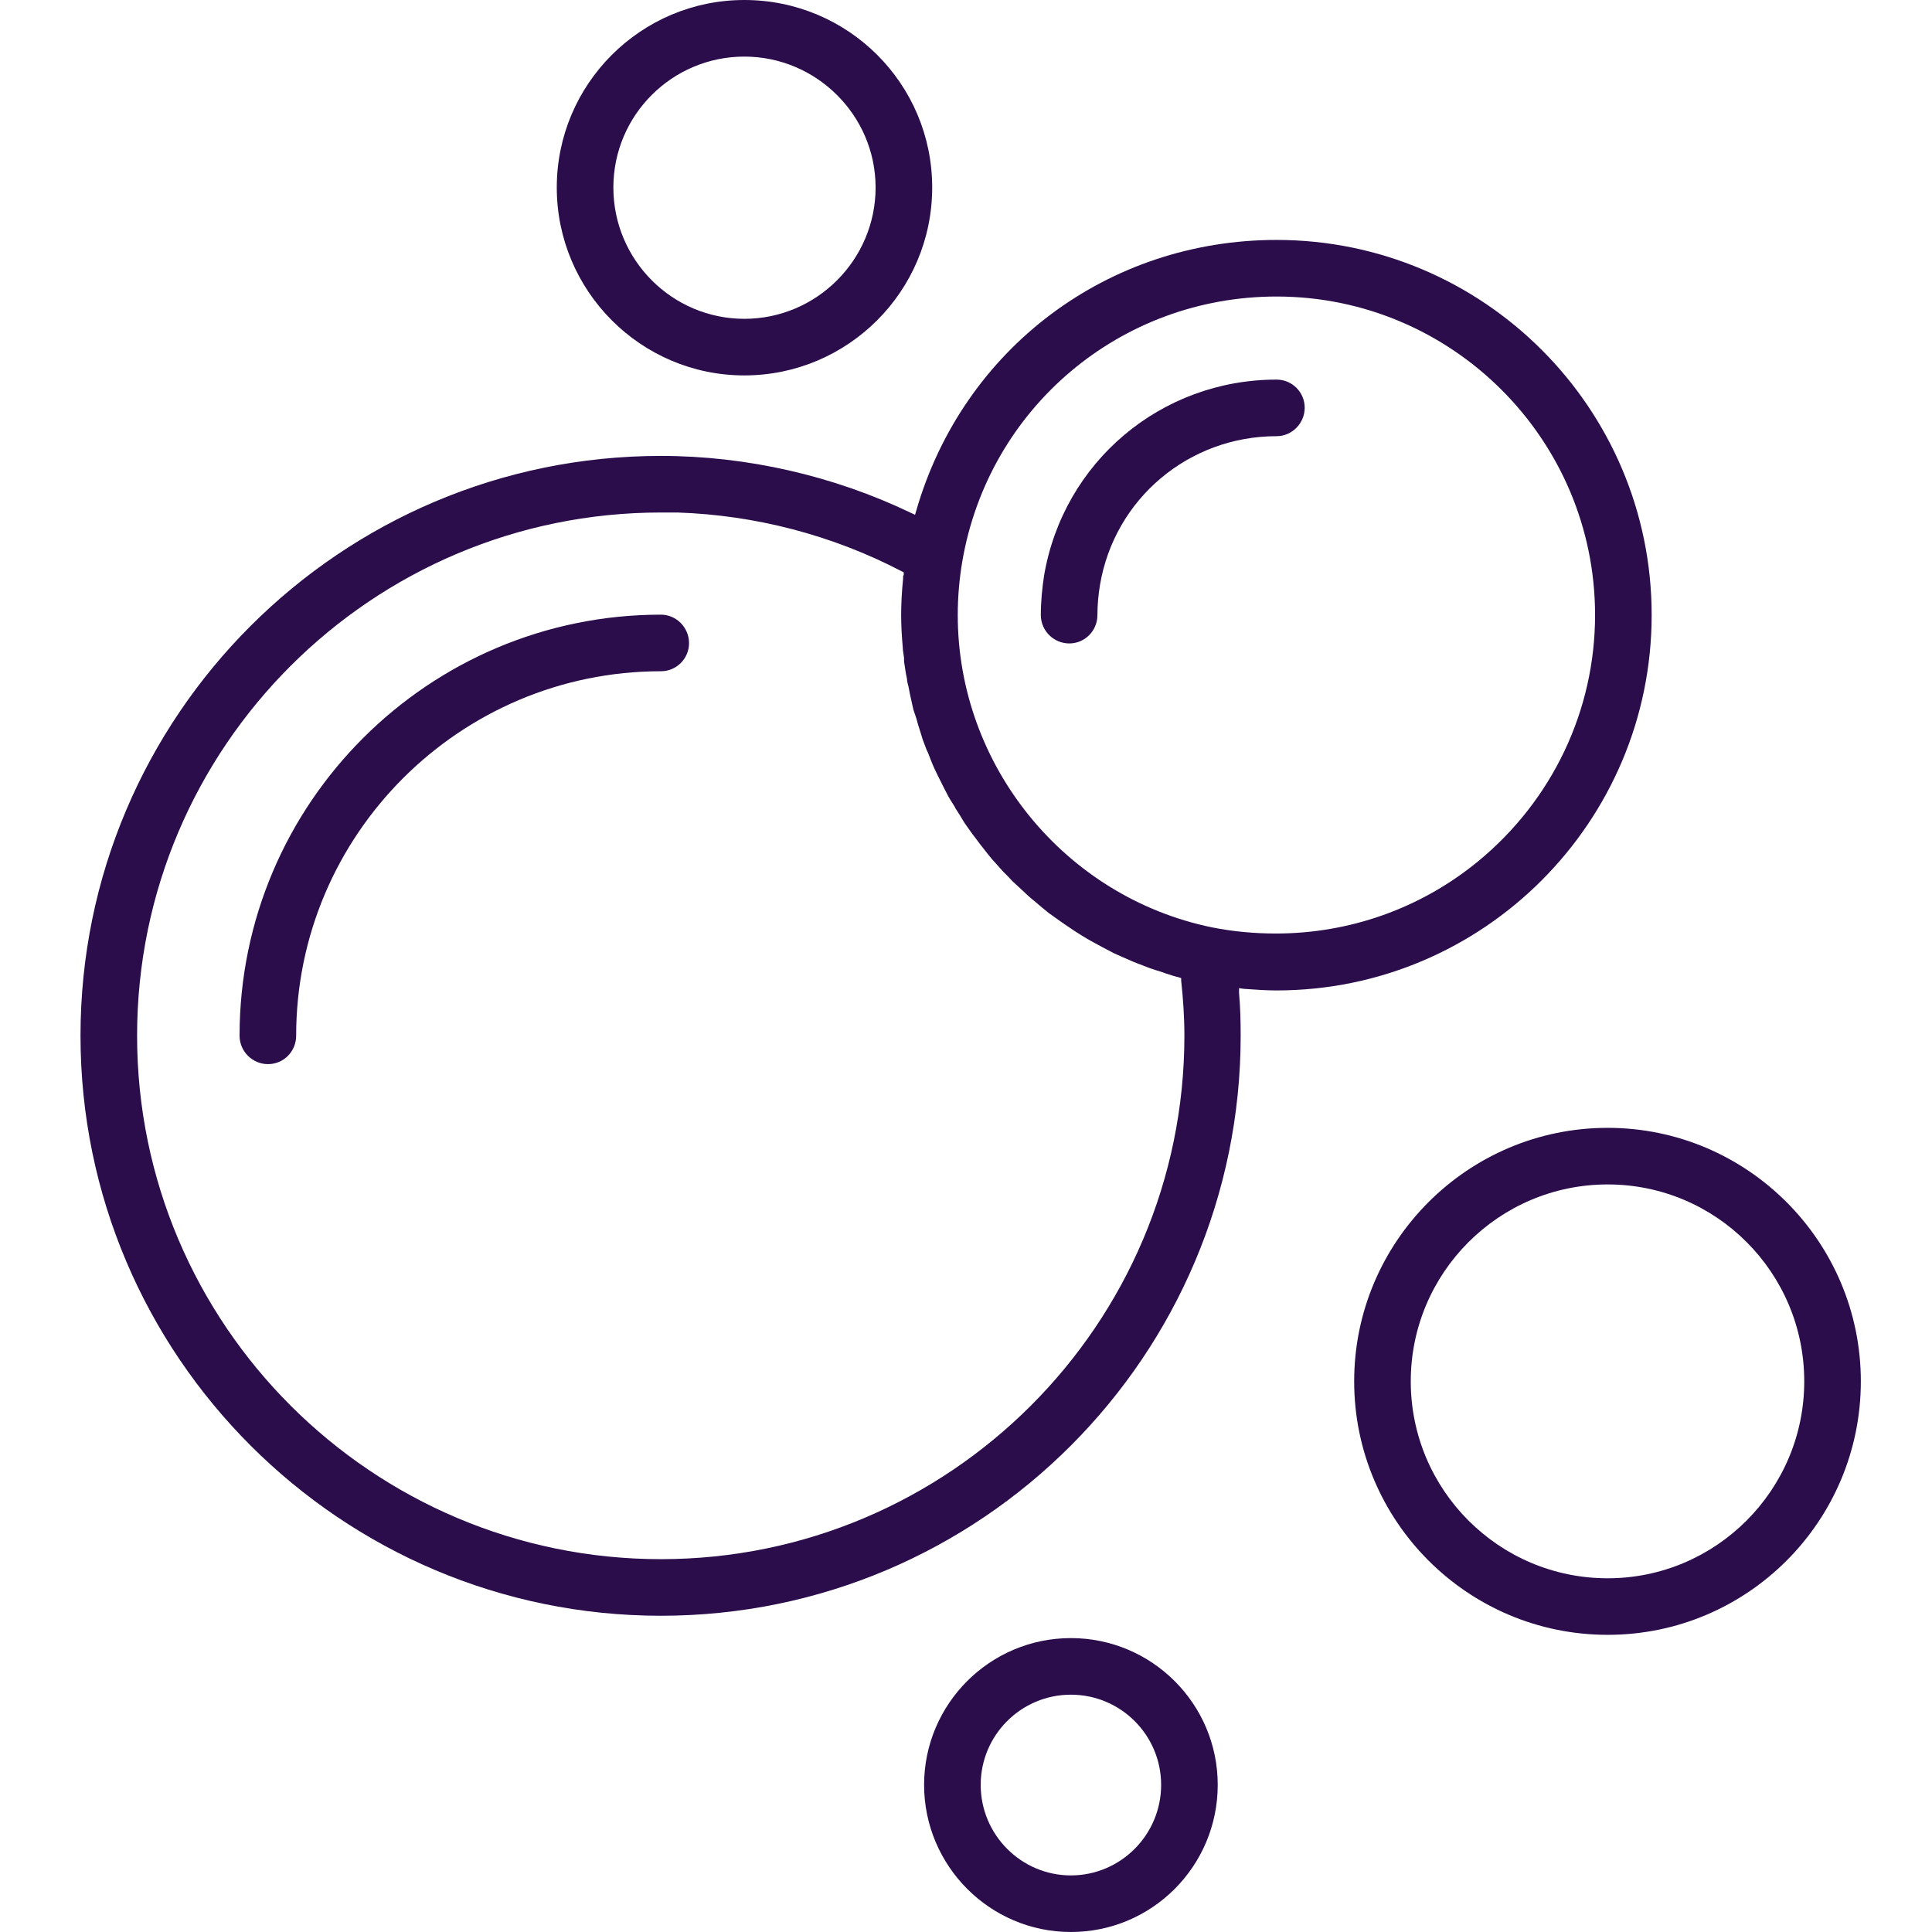
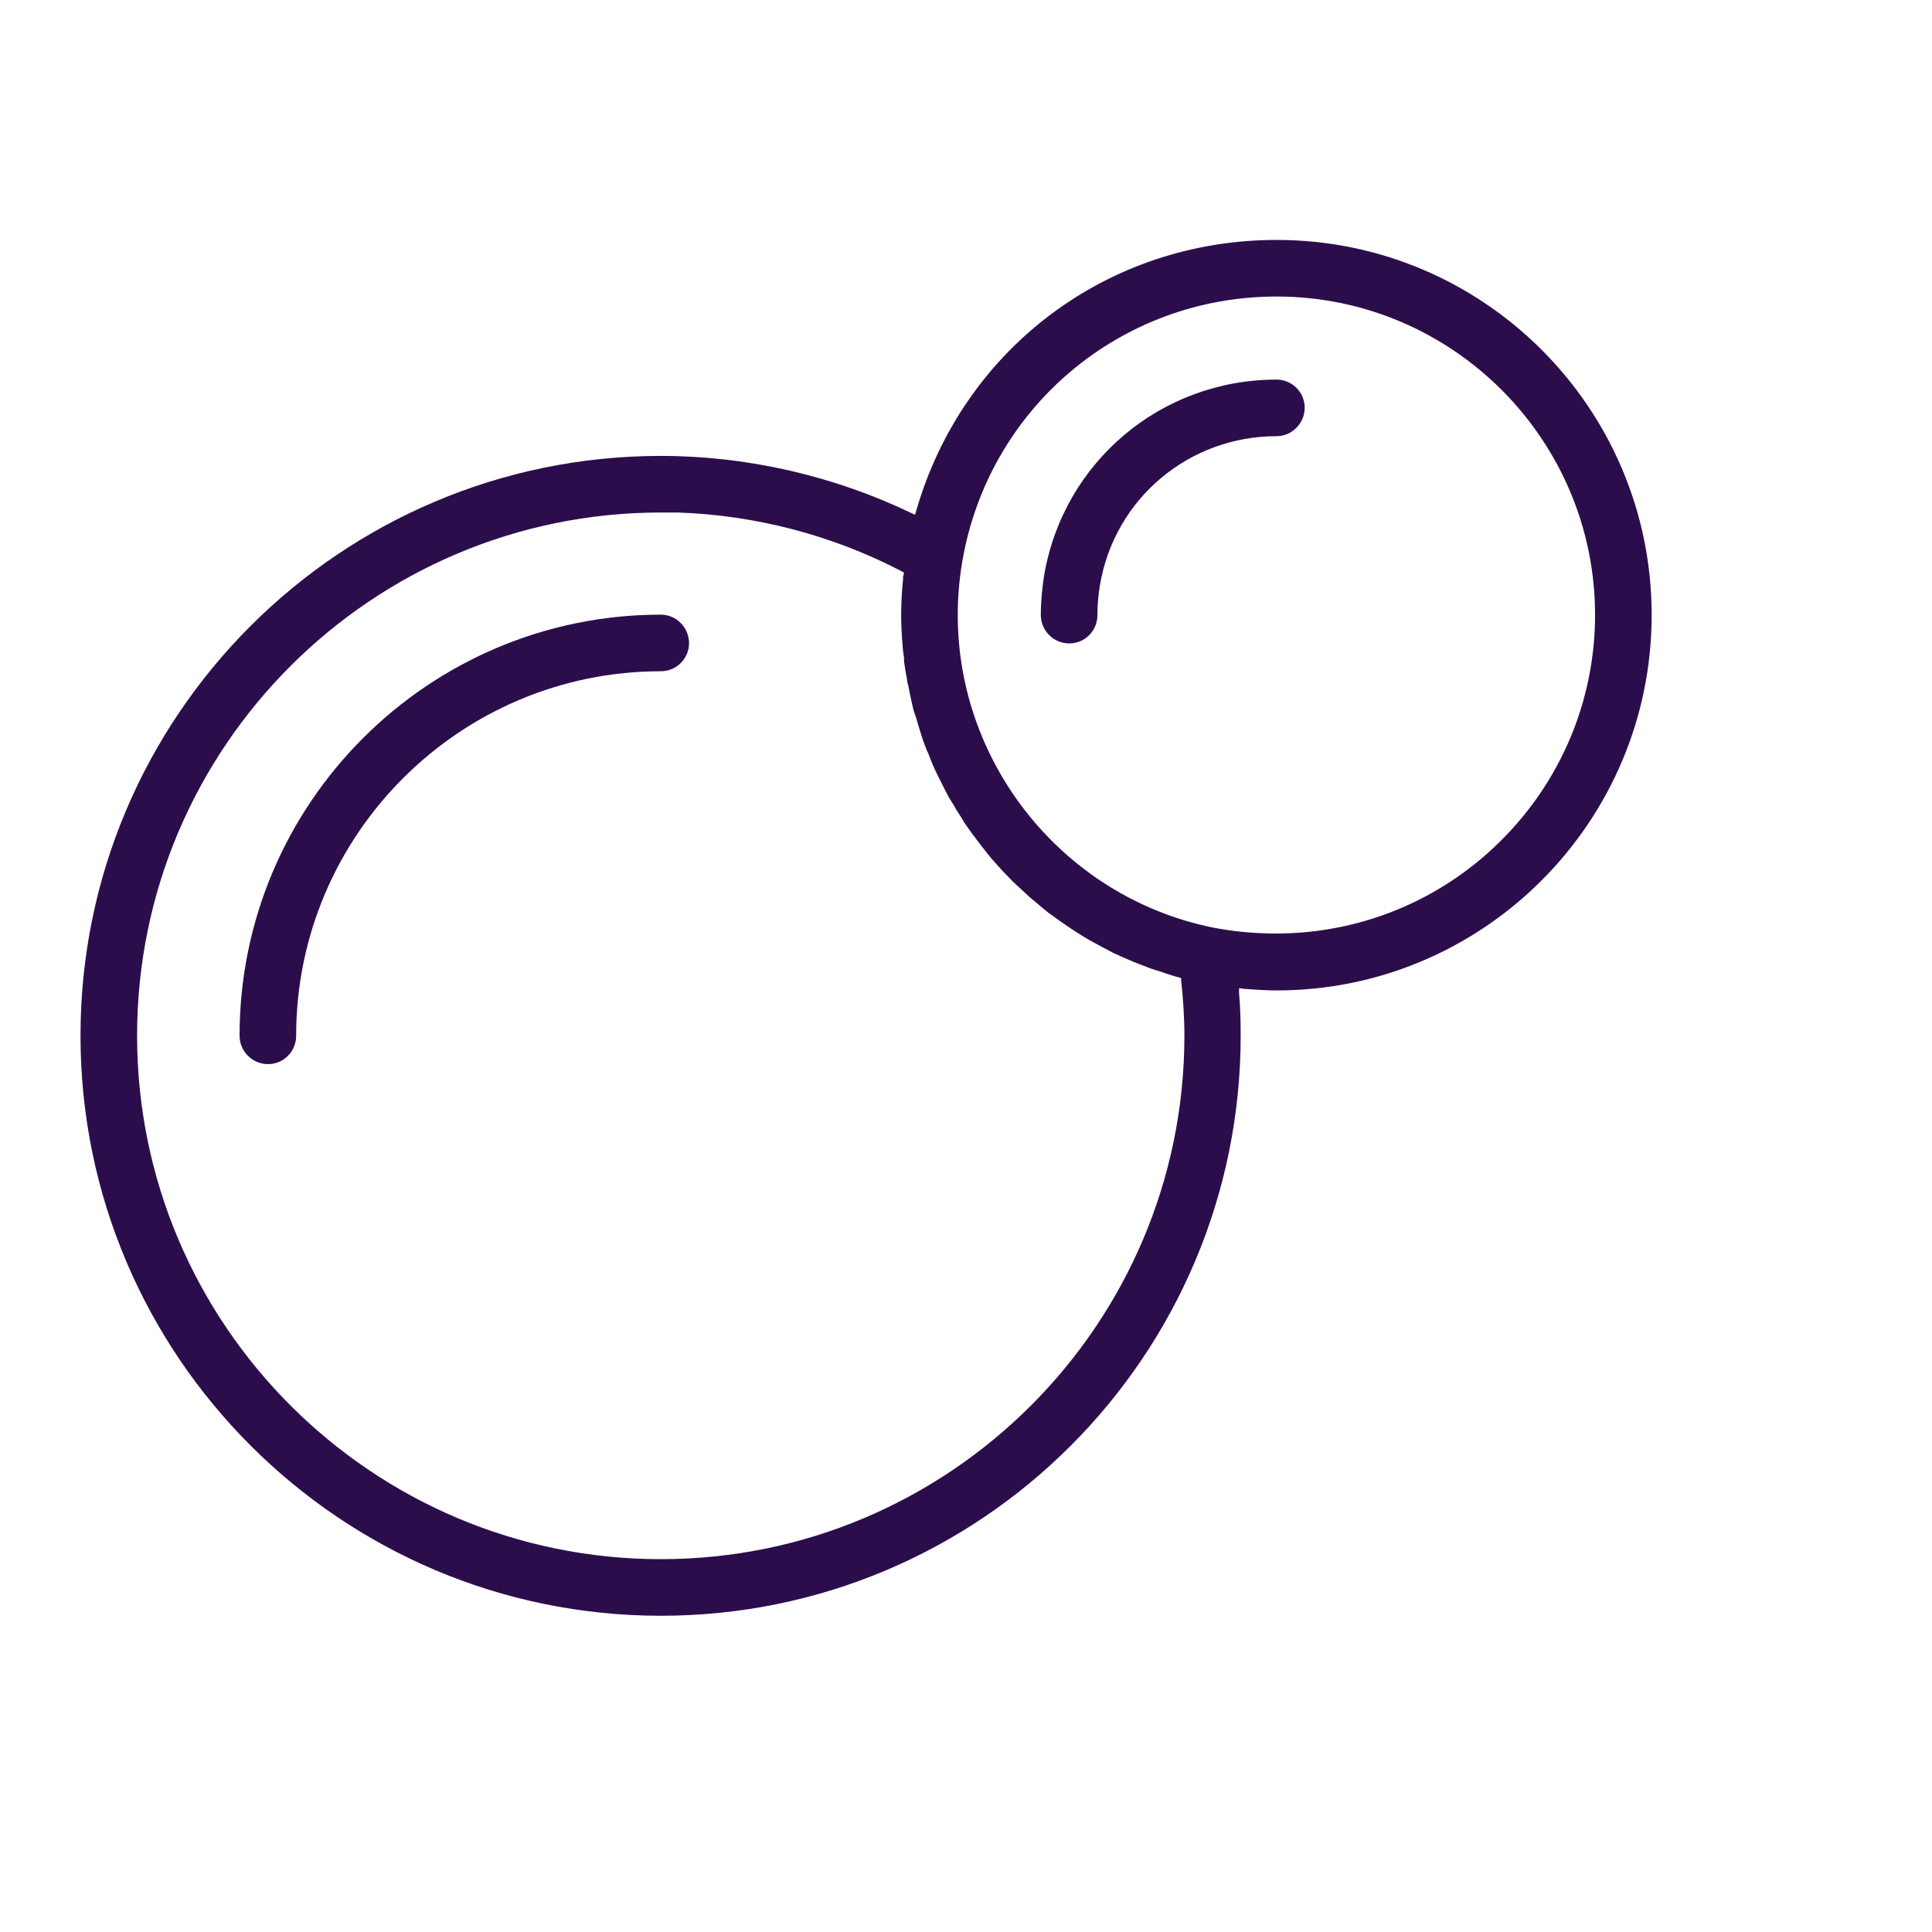
<svg xmlns="http://www.w3.org/2000/svg" width="48" height="48" viewBox="0 0 48 48" fill="none">
  <g clip-path="url(#clip0_14322_44501)">
    <path d="M31.716 5.961C27.522 5.961 23.931 8.66 22.767 12.677L22.734 12.789L22.63 12.741C20.702 11.817 18.549 11.327 16.42 11.327C8.467 11.327 2 17.786 2 25.731C2 33.676 8.467 40.143 16.42 40.143C24.373 40.143 30.824 33.676 30.824 25.731C30.824 25.386 30.816 25.024 30.784 24.671V24.55L30.896 24.567C31.218 24.591 31.475 24.607 31.716 24.607C36.857 24.607 41.035 20.421 41.035 15.28C41.035 10.138 36.857 5.961 31.716 5.961ZM16.42 38.737C9.246 38.737 3.406 32.905 3.406 25.731C3.406 18.557 9.246 12.733 16.42 12.733H16.846H16.83C18.766 12.797 20.678 13.296 22.389 14.187L22.453 14.219V14.284C22.453 14.284 22.437 14.308 22.437 14.324V14.38C22.405 14.701 22.389 14.999 22.389 15.28C22.389 15.545 22.405 15.818 22.429 16.083C22.429 16.139 22.437 16.188 22.445 16.236C22.453 16.276 22.453 16.308 22.461 16.348V16.437C22.485 16.581 22.501 16.726 22.534 16.87C22.534 16.935 22.558 16.999 22.574 17.071L22.606 17.24C22.638 17.377 22.662 17.505 22.694 17.634C22.718 17.706 22.742 17.778 22.767 17.851L22.807 17.995C22.847 18.124 22.887 18.252 22.927 18.381C22.959 18.469 22.991 18.549 23.024 18.638L23.056 18.702C23.112 18.847 23.16 18.975 23.216 19.096C23.257 19.176 23.289 19.256 23.329 19.329L23.369 19.409C23.433 19.538 23.498 19.666 23.562 19.787C23.61 19.875 23.666 19.955 23.715 20.036L23.739 20.084C23.819 20.204 23.891 20.325 23.963 20.445C24.028 20.534 24.092 20.63 24.156 20.718C24.253 20.839 24.333 20.959 24.421 21.064C24.494 21.16 24.566 21.249 24.638 21.337C24.735 21.441 24.823 21.546 24.919 21.65C25 21.731 25.08 21.811 25.16 21.899L25.474 22.189C25.554 22.269 25.642 22.341 25.731 22.413C25.843 22.51 25.948 22.598 26.06 22.687C26.157 22.751 26.245 22.823 26.341 22.887C26.454 22.968 26.574 23.048 26.695 23.128C26.791 23.193 26.888 23.249 26.992 23.313C27.113 23.386 27.241 23.45 27.37 23.522C27.474 23.578 27.57 23.627 27.675 23.683C27.803 23.739 27.94 23.803 28.077 23.86C28.181 23.908 28.294 23.948 28.398 23.988C28.535 24.044 28.671 24.093 28.816 24.133C28.928 24.173 29.041 24.213 29.153 24.245L29.209 24.261C29.209 24.261 29.258 24.277 29.274 24.277L29.346 24.301V24.366C29.394 24.808 29.426 25.265 29.426 25.731C29.426 32.905 23.586 38.737 16.42 38.737ZM36.721 21.401C35.291 22.574 33.523 23.193 31.7 23.193C31.169 23.193 30.639 23.145 30.109 23.04C26.454 22.285 23.795 19.023 23.795 15.28C23.795 14.83 23.835 14.38 23.907 13.954C24.558 10.138 27.836 7.367 31.716 7.367C36.078 7.367 39.629 10.918 39.629 15.28C39.629 17.65 38.568 19.883 36.721 21.401Z" fill="#2C0D4C" />
    <path d="M17.119 15.978C17.119 16.364 16.806 16.677 16.42 16.677C11.423 16.677 7.358 20.742 7.358 25.731C7.358 26.125 7.045 26.438 6.659 26.438C6.274 26.438 5.952 26.125 5.952 25.731C5.952 19.963 10.644 15.271 16.42 15.271C16.806 15.271 17.119 15.593 17.119 15.978Z" fill="#2C0D4C" />
-     <path d="M32.415 10.13C32.415 10.516 32.101 10.837 31.716 10.837C29.539 10.837 27.691 12.387 27.329 14.532C27.289 14.773 27.265 15.022 27.265 15.28C27.265 15.673 26.952 15.986 26.566 15.986C26.181 15.986 25.859 15.673 25.859 15.28C25.859 14.942 25.892 14.613 25.94 14.299C26.422 11.472 28.848 9.431 31.716 9.431C32.101 9.431 32.415 9.744 32.415 10.13Z" fill="#2C0D4C" />
-     <path d="M39.942 28.021C36.464 28.021 33.644 30.849 33.644 34.319C33.644 37.79 36.464 40.617 39.942 40.617C43.42 40.617 46.232 37.79 46.232 34.319C46.232 30.849 43.413 28.021 39.942 28.021ZM39.942 39.212C37.243 39.212 35.05 37.019 35.05 34.319C35.05 31.62 37.243 29.427 39.942 29.427C42.641 29.427 44.826 31.62 44.826 34.319C44.826 37.019 42.633 39.212 39.942 39.212Z" fill="#2C0D4C" />
-     <path d="M18.493 0C15.922 0 13.833 2.089 13.833 4.659C13.833 7.23 15.922 9.327 18.493 9.327C21.063 9.327 23.16 7.238 23.16 4.659C23.16 2.081 21.071 0 18.493 0ZM18.493 7.921C16.701 7.921 15.239 6.459 15.239 4.659C15.239 2.86 16.701 1.406 18.493 1.406C20.284 1.406 21.754 2.868 21.754 4.659C21.754 6.451 20.292 7.921 18.493 7.921Z" fill="#2C0D4C" />
-     <path d="M26.606 40.698C24.59 40.698 22.959 42.337 22.959 44.345C22.959 46.353 24.59 48 26.606 48C28.623 48 30.254 46.361 30.254 44.345C30.254 42.328 28.615 40.698 26.606 40.698ZM26.606 46.594C25.369 46.594 24.365 45.582 24.365 44.345C24.365 43.108 25.369 42.104 26.606 42.104C27.844 42.104 28.848 43.108 28.848 44.345C28.848 45.582 27.844 46.594 26.606 46.594Z" fill="#2C0D4C" />
+     <path d="M32.415 10.13C32.415 10.516 32.101 10.837 31.716 10.837C29.539 10.837 27.691 12.387 27.329 14.532C27.289 14.773 27.265 15.022 27.265 15.28C27.265 15.673 26.952 15.986 26.566 15.986C26.181 15.986 25.859 15.673 25.859 15.28C25.859 14.942 25.892 14.613 25.94 14.299C26.422 11.472 28.848 9.431 31.716 9.431C32.101 9.431 32.415 9.744 32.415 10.13" fill="#2C0D4C" />
  </g>
  <defs>
    <clipPath id="clip0_14322_44501">
      <rect width="48" height="48" fill="white" />
    </clipPath>
  </defs>
</svg>